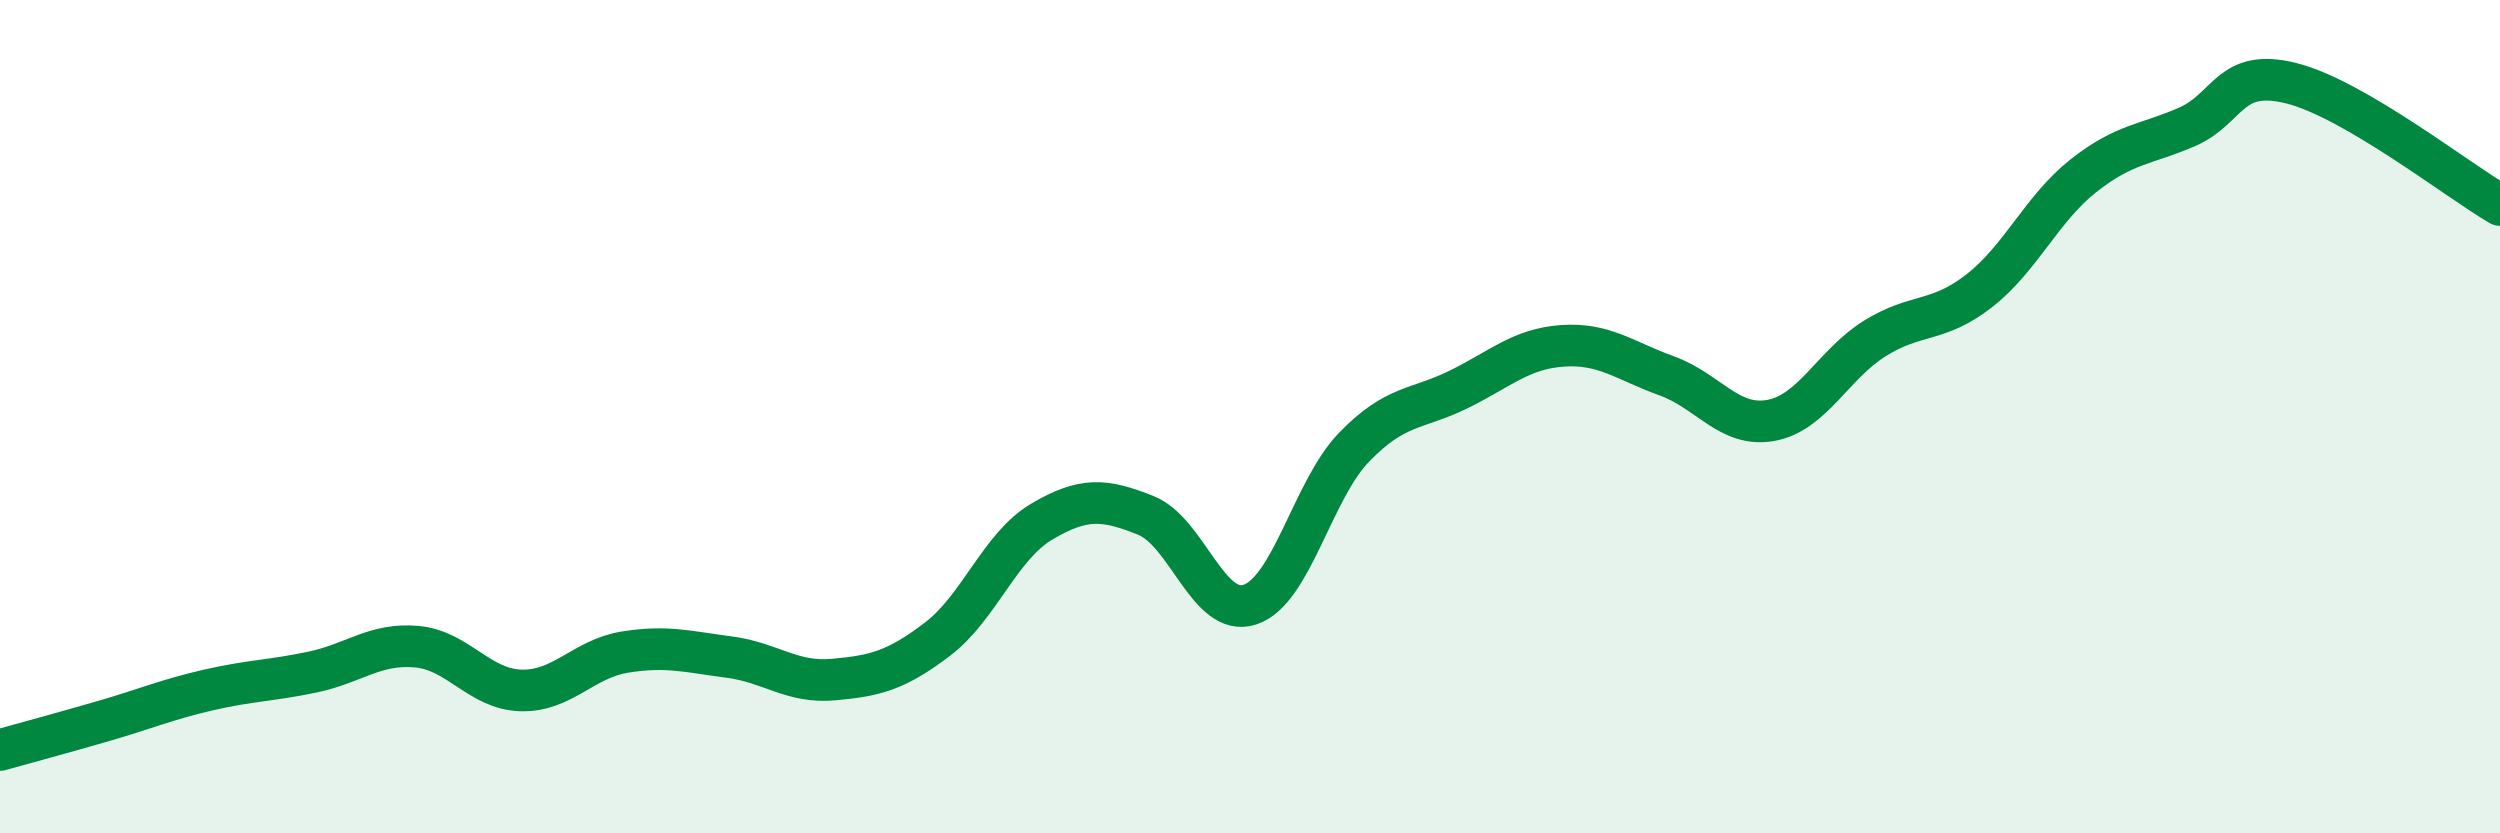
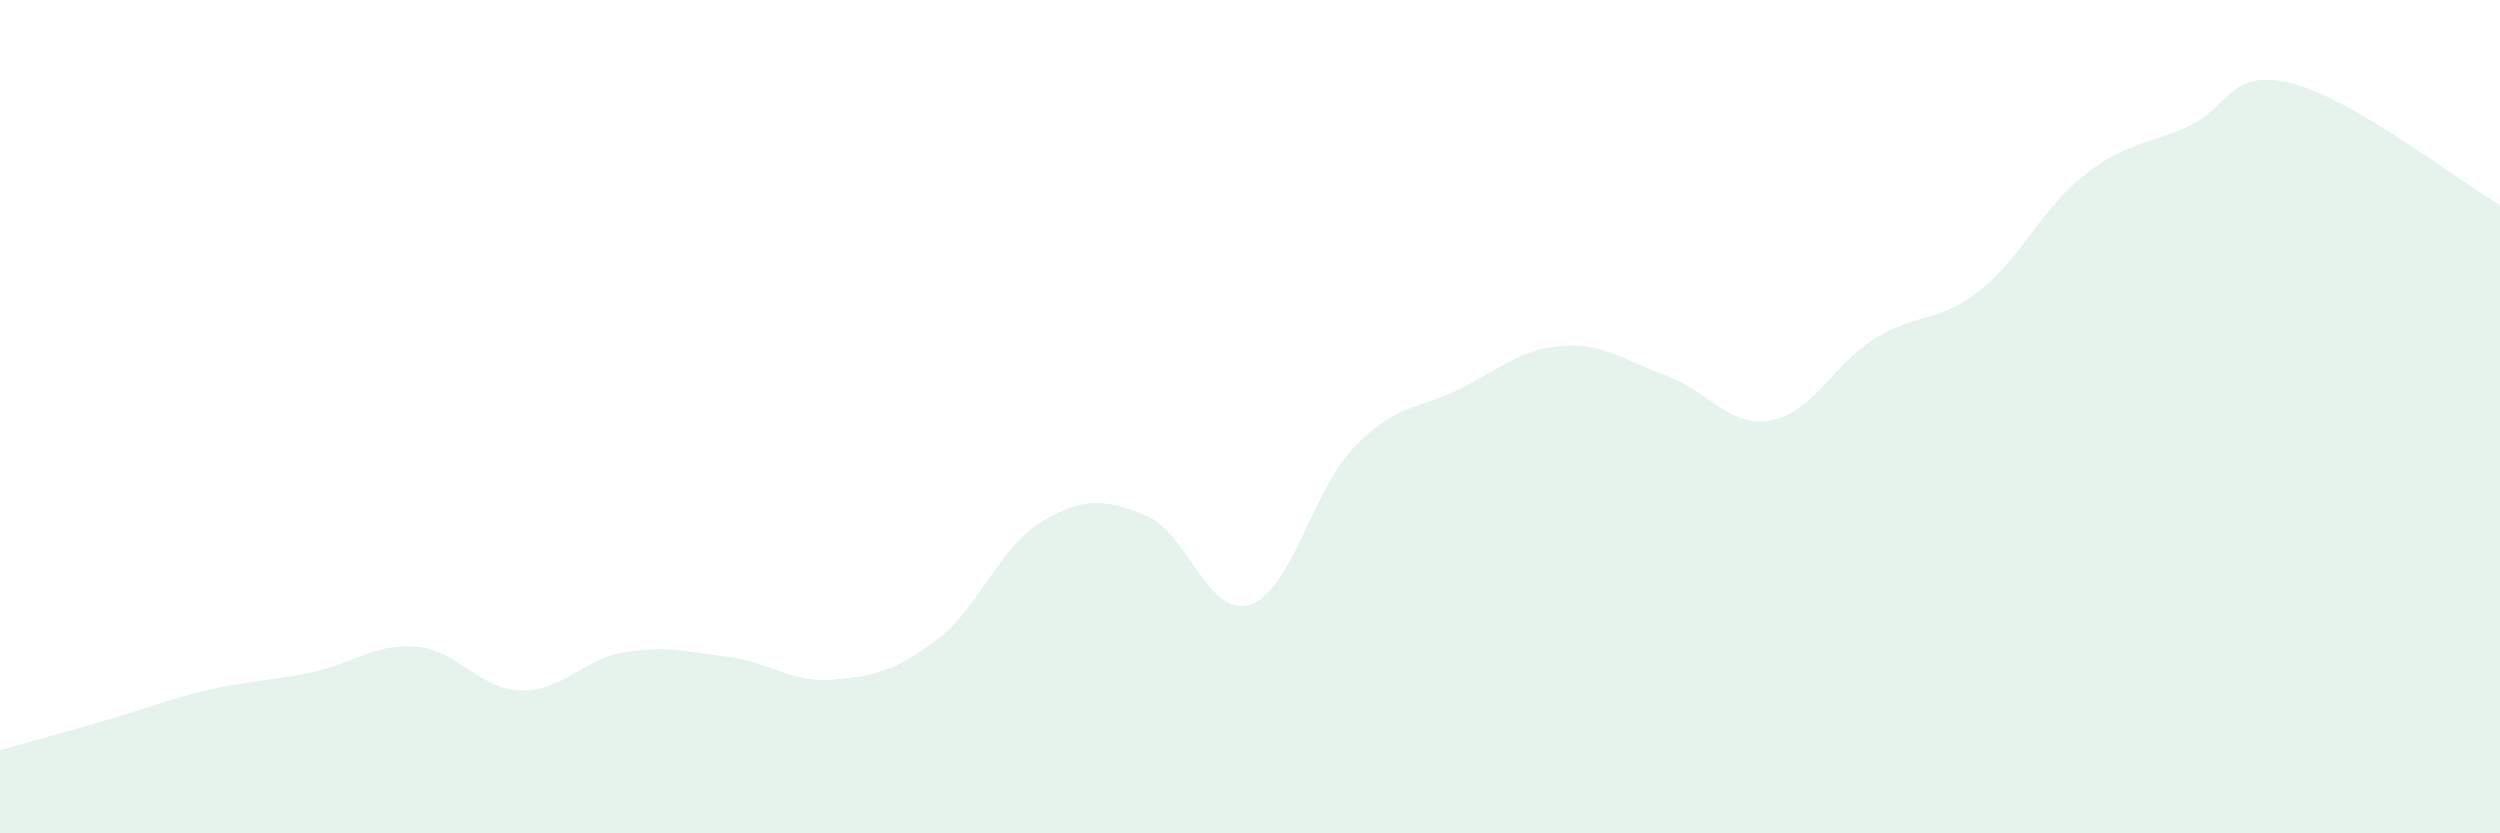
<svg xmlns="http://www.w3.org/2000/svg" width="60" height="20" viewBox="0 0 60 20">
  <path d="M 0,18 C 0.5,17.86 1.5,17.59 2.5,17.3 C 3.5,17.01 4,16.79 5,16.56 C 6,16.33 6.5,16.34 7.5,16.13 C 8.5,15.92 9,15.43 10,15.52 C 11,15.61 11.5,16.54 12.5,16.57 C 13.5,16.6 14,15.81 15,15.65 C 16,15.49 16.5,15.64 17.5,15.77 C 18.5,15.9 19,16.4 20,16.31 C 21,16.22 21.5,16.1 22.5,15.34 C 23.5,14.58 24,13.11 25,12.52 C 26,11.93 26.5,11.97 27.5,12.37 C 28.5,12.77 29,14.84 30,14.51 C 31,14.18 31.5,11.76 32.5,10.73 C 33.5,9.7 34,9.84 35,9.35 C 36,8.86 36.5,8.37 37.5,8.3 C 38.5,8.23 39,8.66 40,9.02 C 41,9.38 41.5,10.27 42.5,10.09 C 43.5,9.91 44,8.74 45,8.12 C 46,7.5 46.5,7.76 47.5,6.98 C 48.5,6.2 49,5.01 50,4.22 C 51,3.43 51.5,3.48 52.5,3.04 C 53.5,2.6 53.5,1.62 55,2 C 56.5,2.38 59,4.34 60,4.92L60 20L0 20Z" fill="#008740" opacity="0.1" stroke-linecap="round" stroke-linejoin="round" />
-   <path d="M 0,18 C 0.5,17.86 1.5,17.59 2.5,17.3 C 3.5,17.01 4,16.79 5,16.56 C 6,16.33 6.5,16.34 7.5,16.13 C 8.5,15.92 9,15.43 10,15.52 C 11,15.61 11.5,16.54 12.5,16.57 C 13.5,16.6 14,15.81 15,15.65 C 16,15.49 16.5,15.64 17.5,15.77 C 18.5,15.9 19,16.4 20,16.31 C 21,16.22 21.5,16.1 22.5,15.34 C 23.5,14.58 24,13.11 25,12.52 C 26,11.93 26.5,11.97 27.5,12.37 C 28.5,12.77 29,14.84 30,14.51 C 31,14.18 31.5,11.76 32.5,10.73 C 33.5,9.7 34,9.84 35,9.35 C 36,8.86 36.5,8.37 37.5,8.3 C 38.5,8.23 39,8.66 40,9.02 C 41,9.38 41.5,10.27 42.5,10.09 C 43.5,9.91 44,8.74 45,8.12 C 46,7.5 46.5,7.76 47.5,6.98 C 48.5,6.2 49,5.01 50,4.22 C 51,3.43 51.5,3.48 52.5,3.04 C 53.5,2.6 53.5,1.62 55,2 C 56.5,2.38 59,4.34 60,4.92" stroke="#008740" stroke-width="1" fill="none" stroke-linecap="round" stroke-linejoin="round" />
</svg>